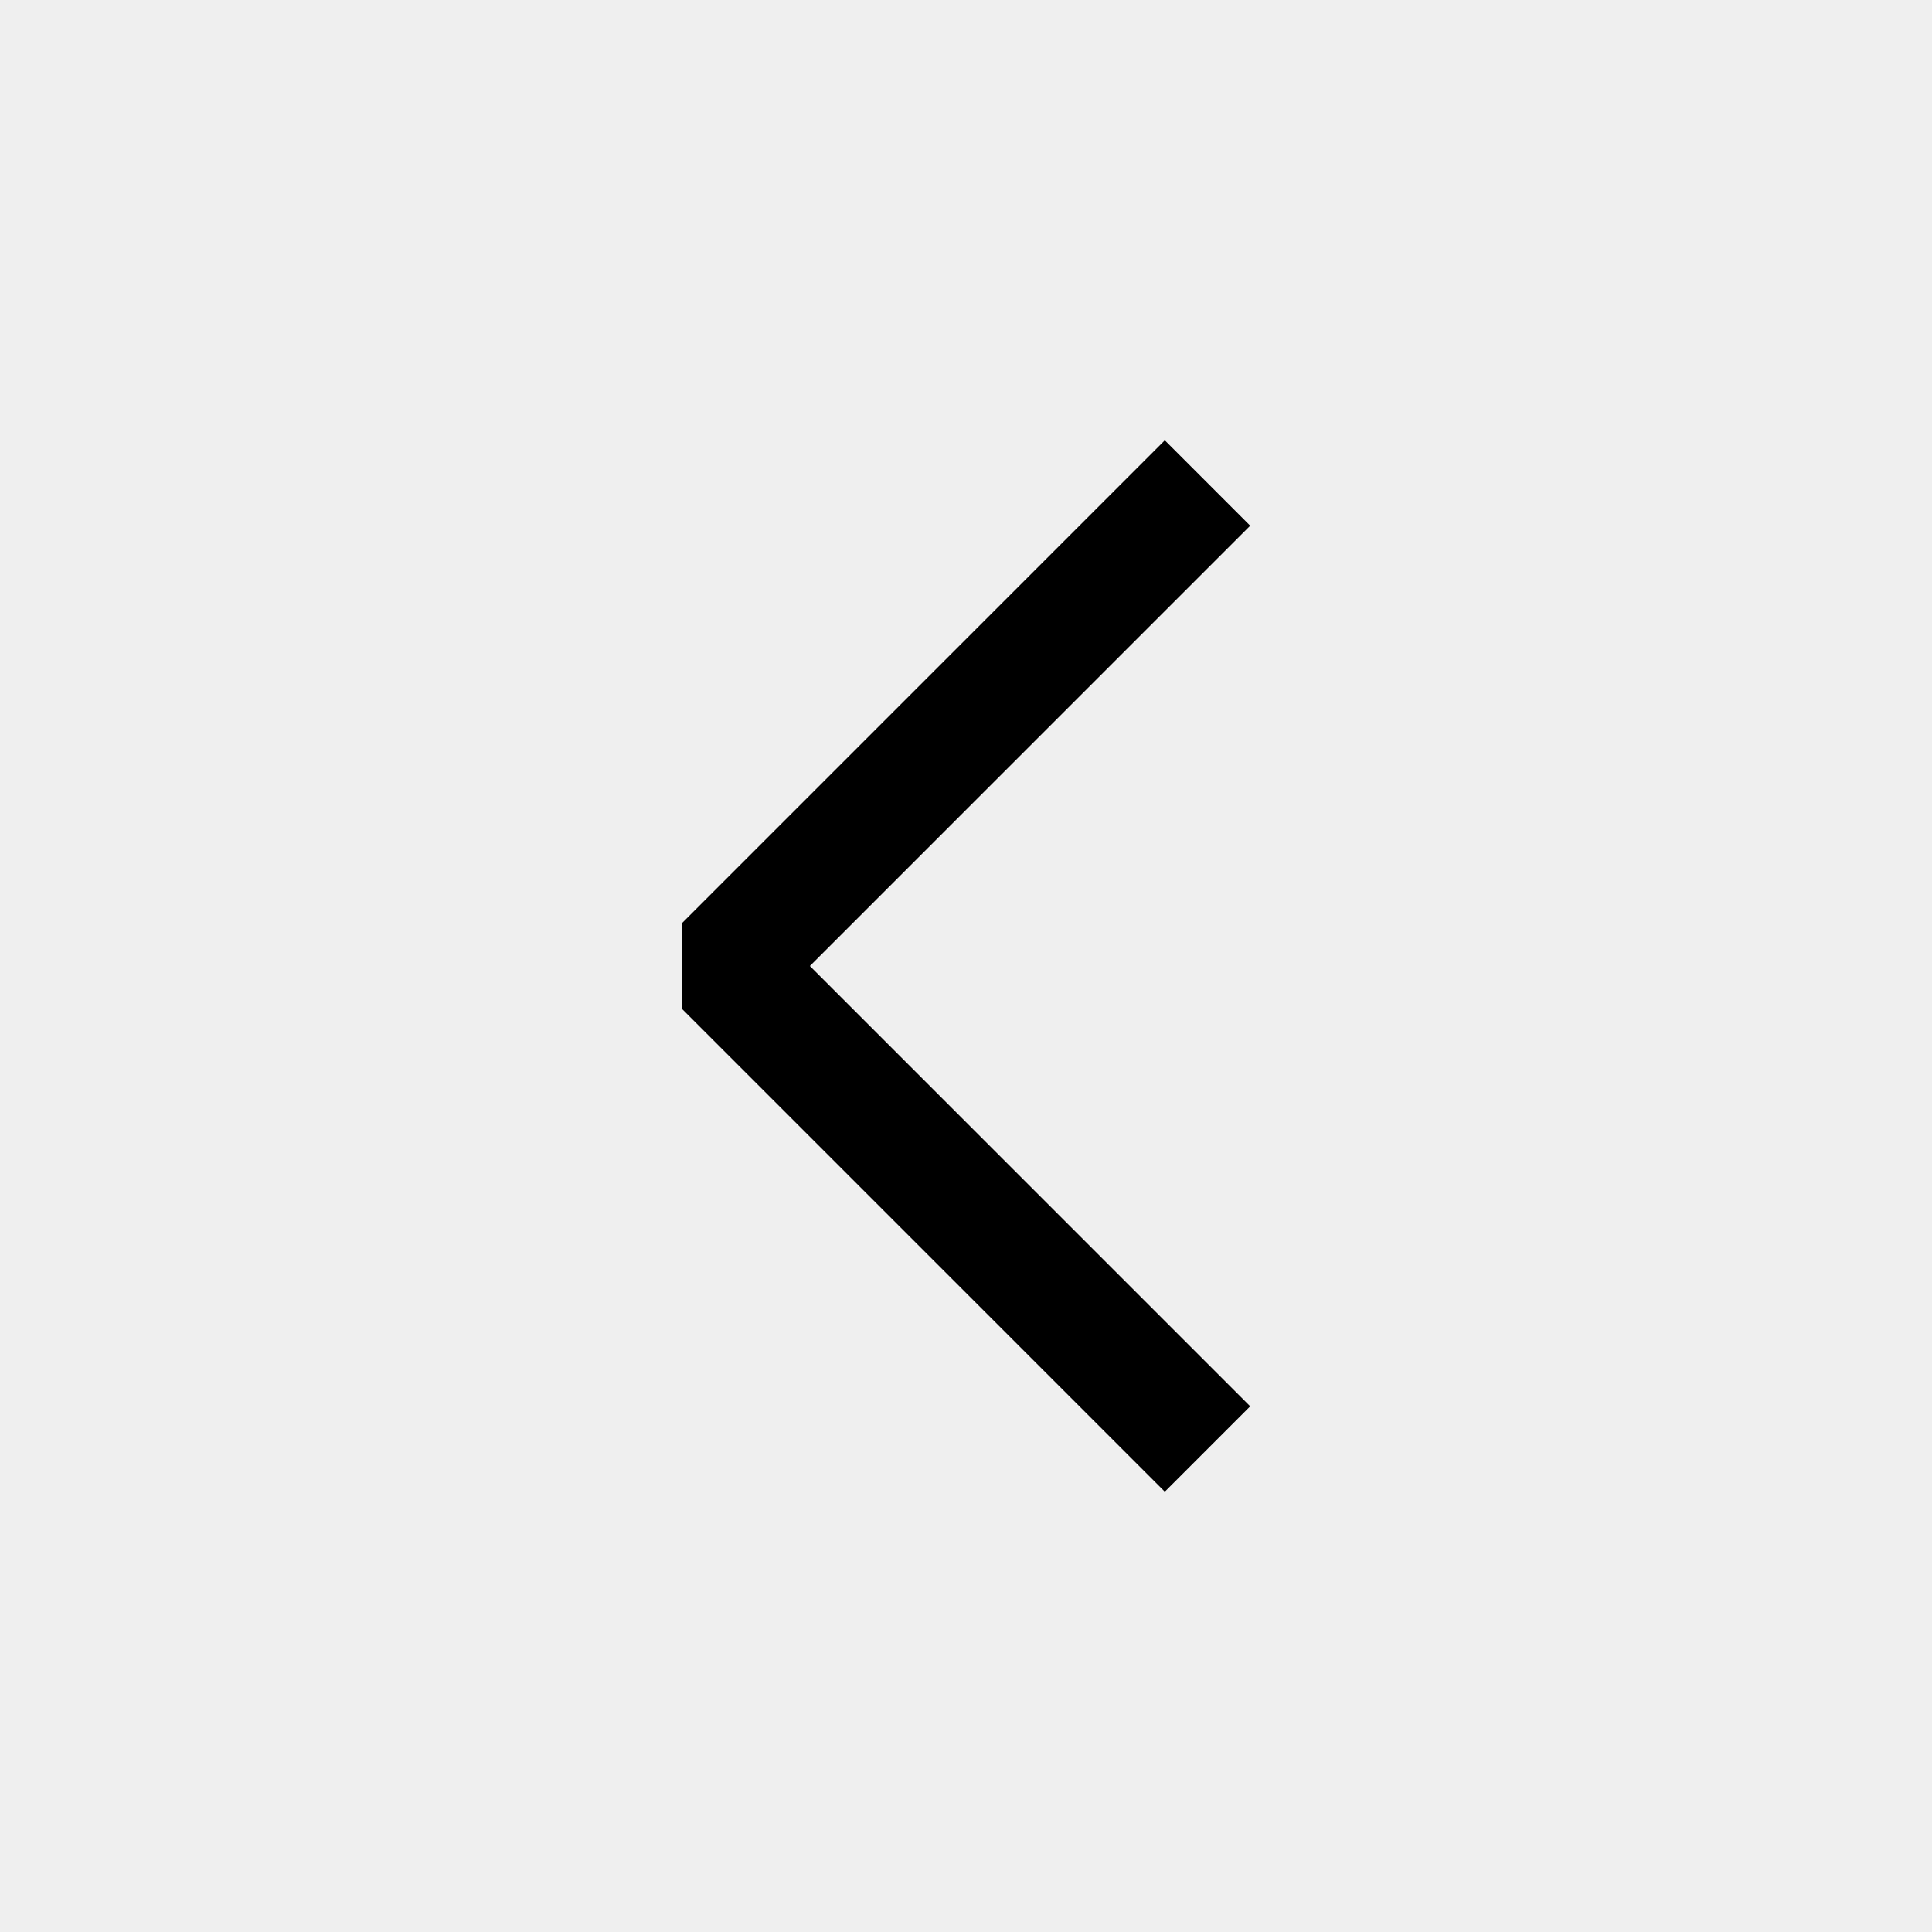
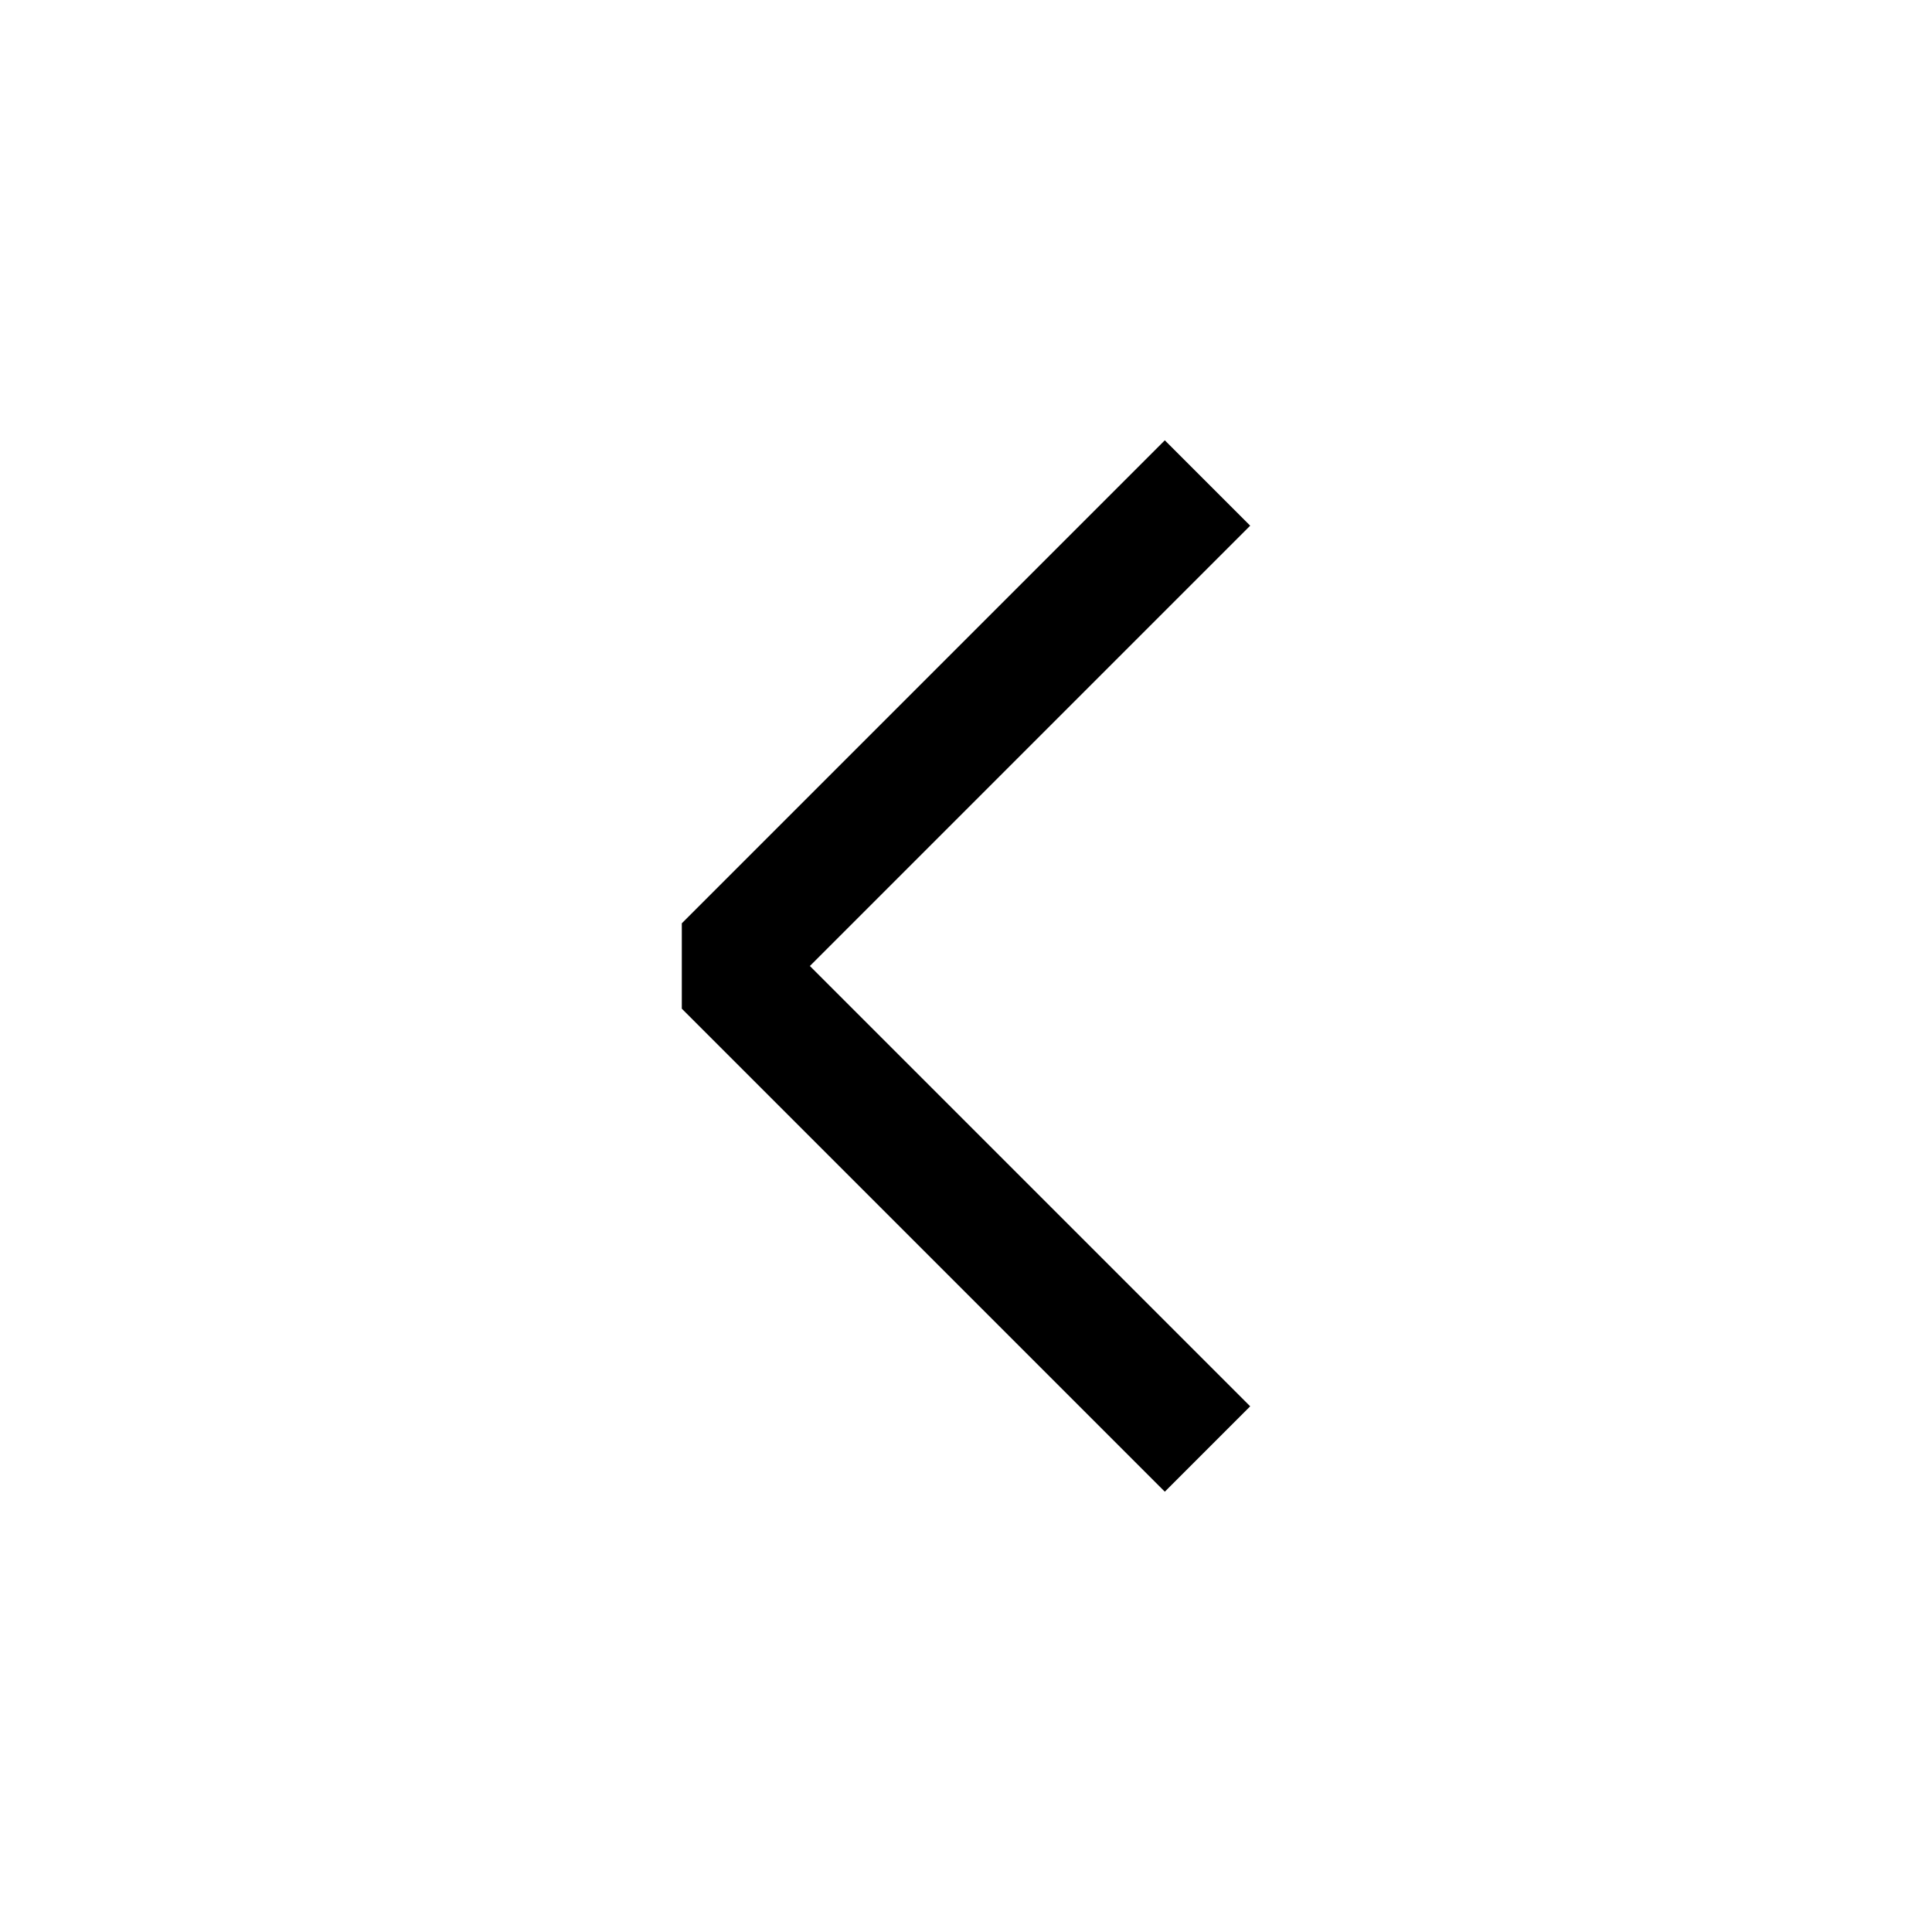
<svg xmlns="http://www.w3.org/2000/svg" id="矢印_左_" data-name="矢印(左)" width="64" height="64" viewBox="0 0 64 64">
  <defs>
    <style>
      .cls-1 {
        fill: #efefef;
      }

      .cls-2 {
        fill: none;
        stroke: #000;
        stroke-linejoin: bevel;
        stroke-width: 4px;
      }
    </style>
  </defs>
-   <rect id="長方形_55" data-name="長方形 55" class="cls-1" width="64" height="64" />
  <path id="パス_5" data-name="パス 5" class="cls-2" d="M24,40,8,24,24,8" transform="translate(16 8)" />
</svg>